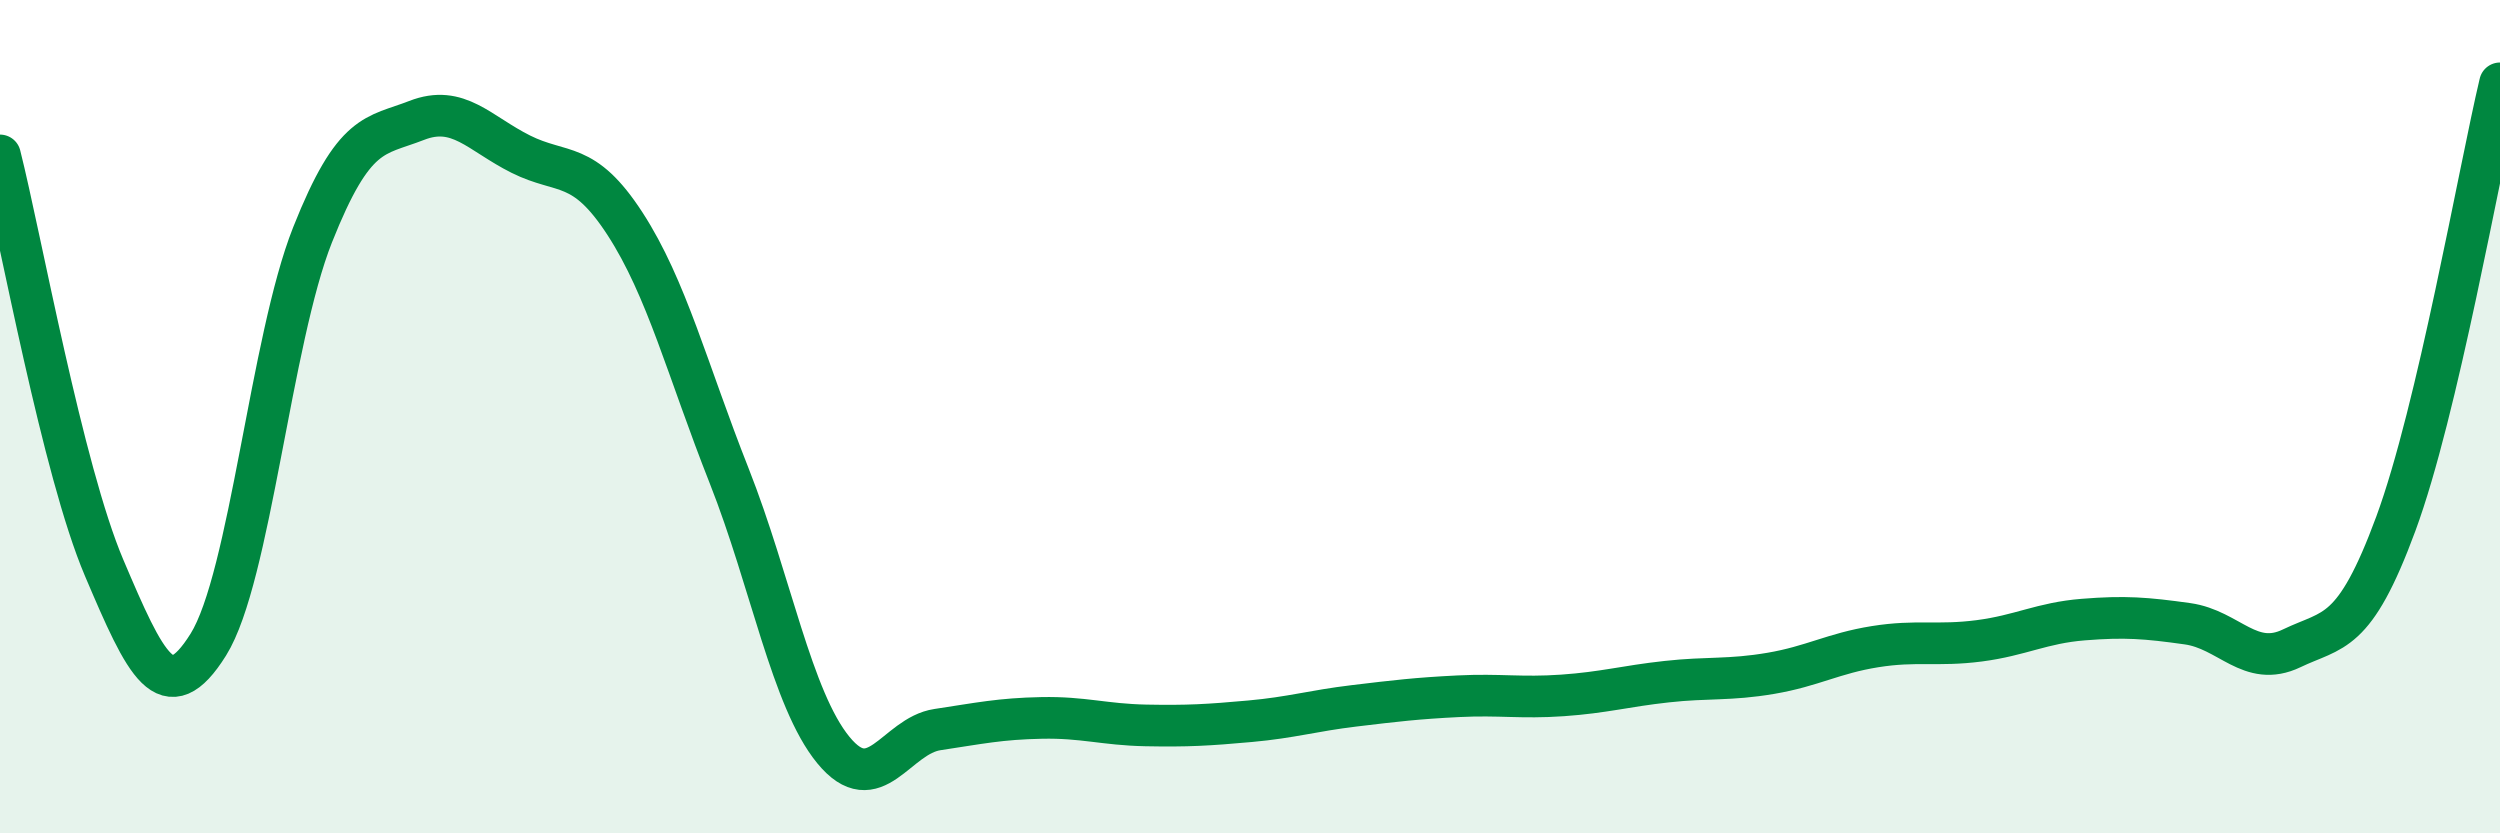
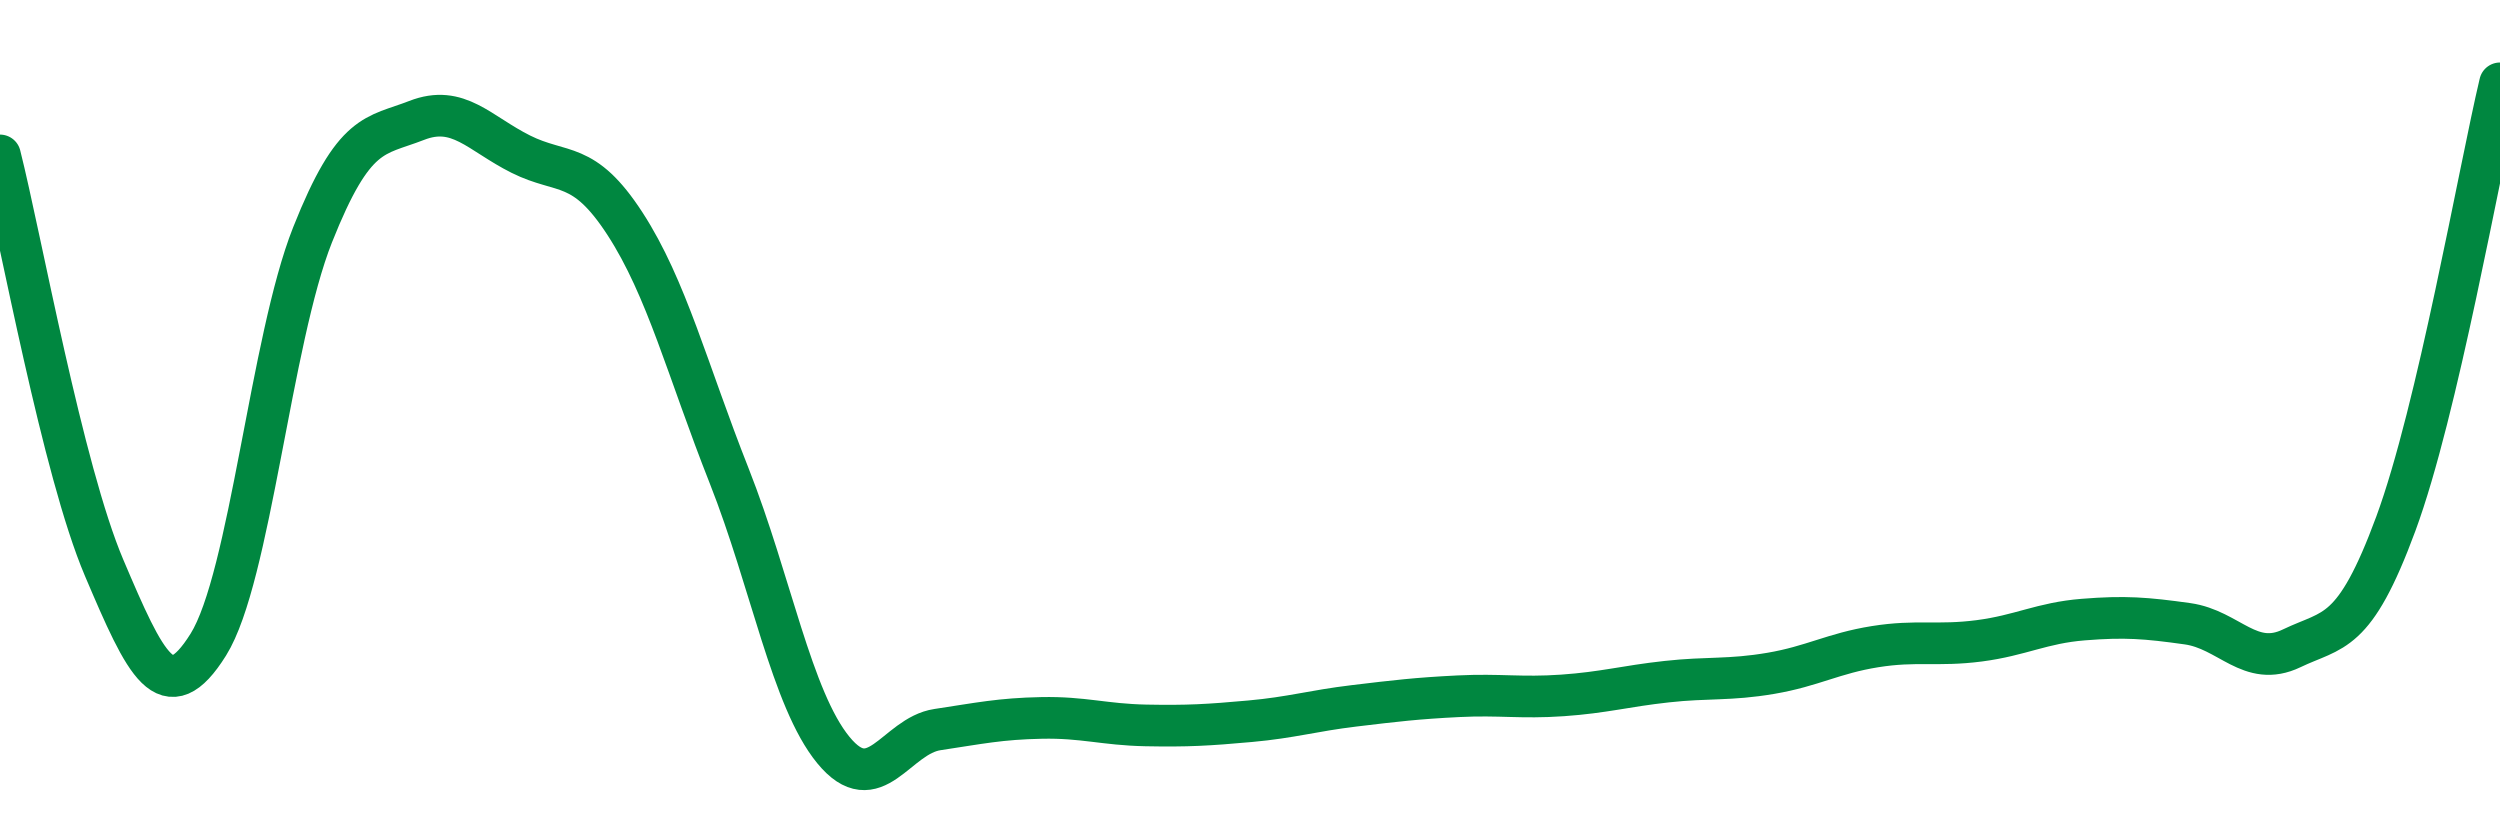
<svg xmlns="http://www.w3.org/2000/svg" width="60" height="20" viewBox="0 0 60 20">
-   <path d="M 0,3.73 C 0.5,5.71 1.5,11.28 2.5,13.63 C 3.5,15.98 4,17.07 5,15.47 C 6,13.87 6.5,8.16 7.5,5.64 C 8.5,3.12 9,3.28 10,2.89 C 11,2.5 11.5,3.2 12.5,3.7 C 13.5,4.2 14,3.83 15,5.37 C 16,6.91 16.5,8.89 17.5,11.42 C 18.5,13.95 19,16.78 20,18 C 21,19.22 21.5,17.66 22.5,17.51 C 23.5,17.36 24,17.25 25,17.23 C 26,17.21 26.5,17.39 27.5,17.41 C 28.5,17.43 29,17.4 30,17.31 C 31,17.22 31.5,17.06 32.5,16.94 C 33.5,16.82 34,16.76 35,16.71 C 36,16.66 36.5,16.76 37.5,16.69 C 38.5,16.62 39,16.47 40,16.36 C 41,16.25 41.5,16.33 42.5,16.16 C 43.5,15.99 44,15.68 45,15.52 C 46,15.36 46.5,15.51 47.5,15.38 C 48.5,15.25 49,14.95 50,14.87 C 51,14.79 51.5,14.83 52.5,14.97 C 53.5,15.11 54,16.04 55,15.56 C 56,15.08 56.5,15.28 57.5,12.57 C 58.5,9.86 59.5,4.11 60,2L60 20L0 20Z" fill="#008740" opacity="0.1" stroke-linecap="round" stroke-linejoin="round" />
  <path d="M 0,3.73 C 0.5,5.71 1.5,11.28 2.5,13.63 C 3.5,15.98 4,17.07 5,15.47 C 6,13.87 6.5,8.16 7.5,5.64 C 8.5,3.12 9,3.28 10,2.89 C 11,2.5 11.5,3.2 12.5,3.7 C 13.5,4.2 14,3.83 15,5.37 C 16,6.91 16.5,8.89 17.5,11.42 C 18.5,13.95 19,16.78 20,18 C 21,19.22 21.5,17.66 22.5,17.51 C 23.5,17.36 24,17.25 25,17.23 C 26,17.21 26.5,17.39 27.5,17.41 C 28.5,17.43 29,17.4 30,17.31 C 31,17.22 31.5,17.06 32.5,16.94 C 33.5,16.82 34,16.76 35,16.71 C 36,16.66 36.5,16.76 37.5,16.69 C 38.5,16.62 39,16.47 40,16.36 C 41,16.25 41.5,16.33 42.5,16.16 C 43.5,15.99 44,15.68 45,15.52 C 46,15.36 46.5,15.51 47.5,15.38 C 48.5,15.25 49,14.95 50,14.87 C 51,14.79 51.5,14.83 52.5,14.97 C 53.5,15.11 54,16.04 55,15.56 C 56,15.08 56.5,15.28 57.5,12.57 C 58.5,9.86 59.5,4.11 60,2" stroke="#008740" stroke-width="1" fill="none" stroke-linecap="round" stroke-linejoin="round" />
</svg>